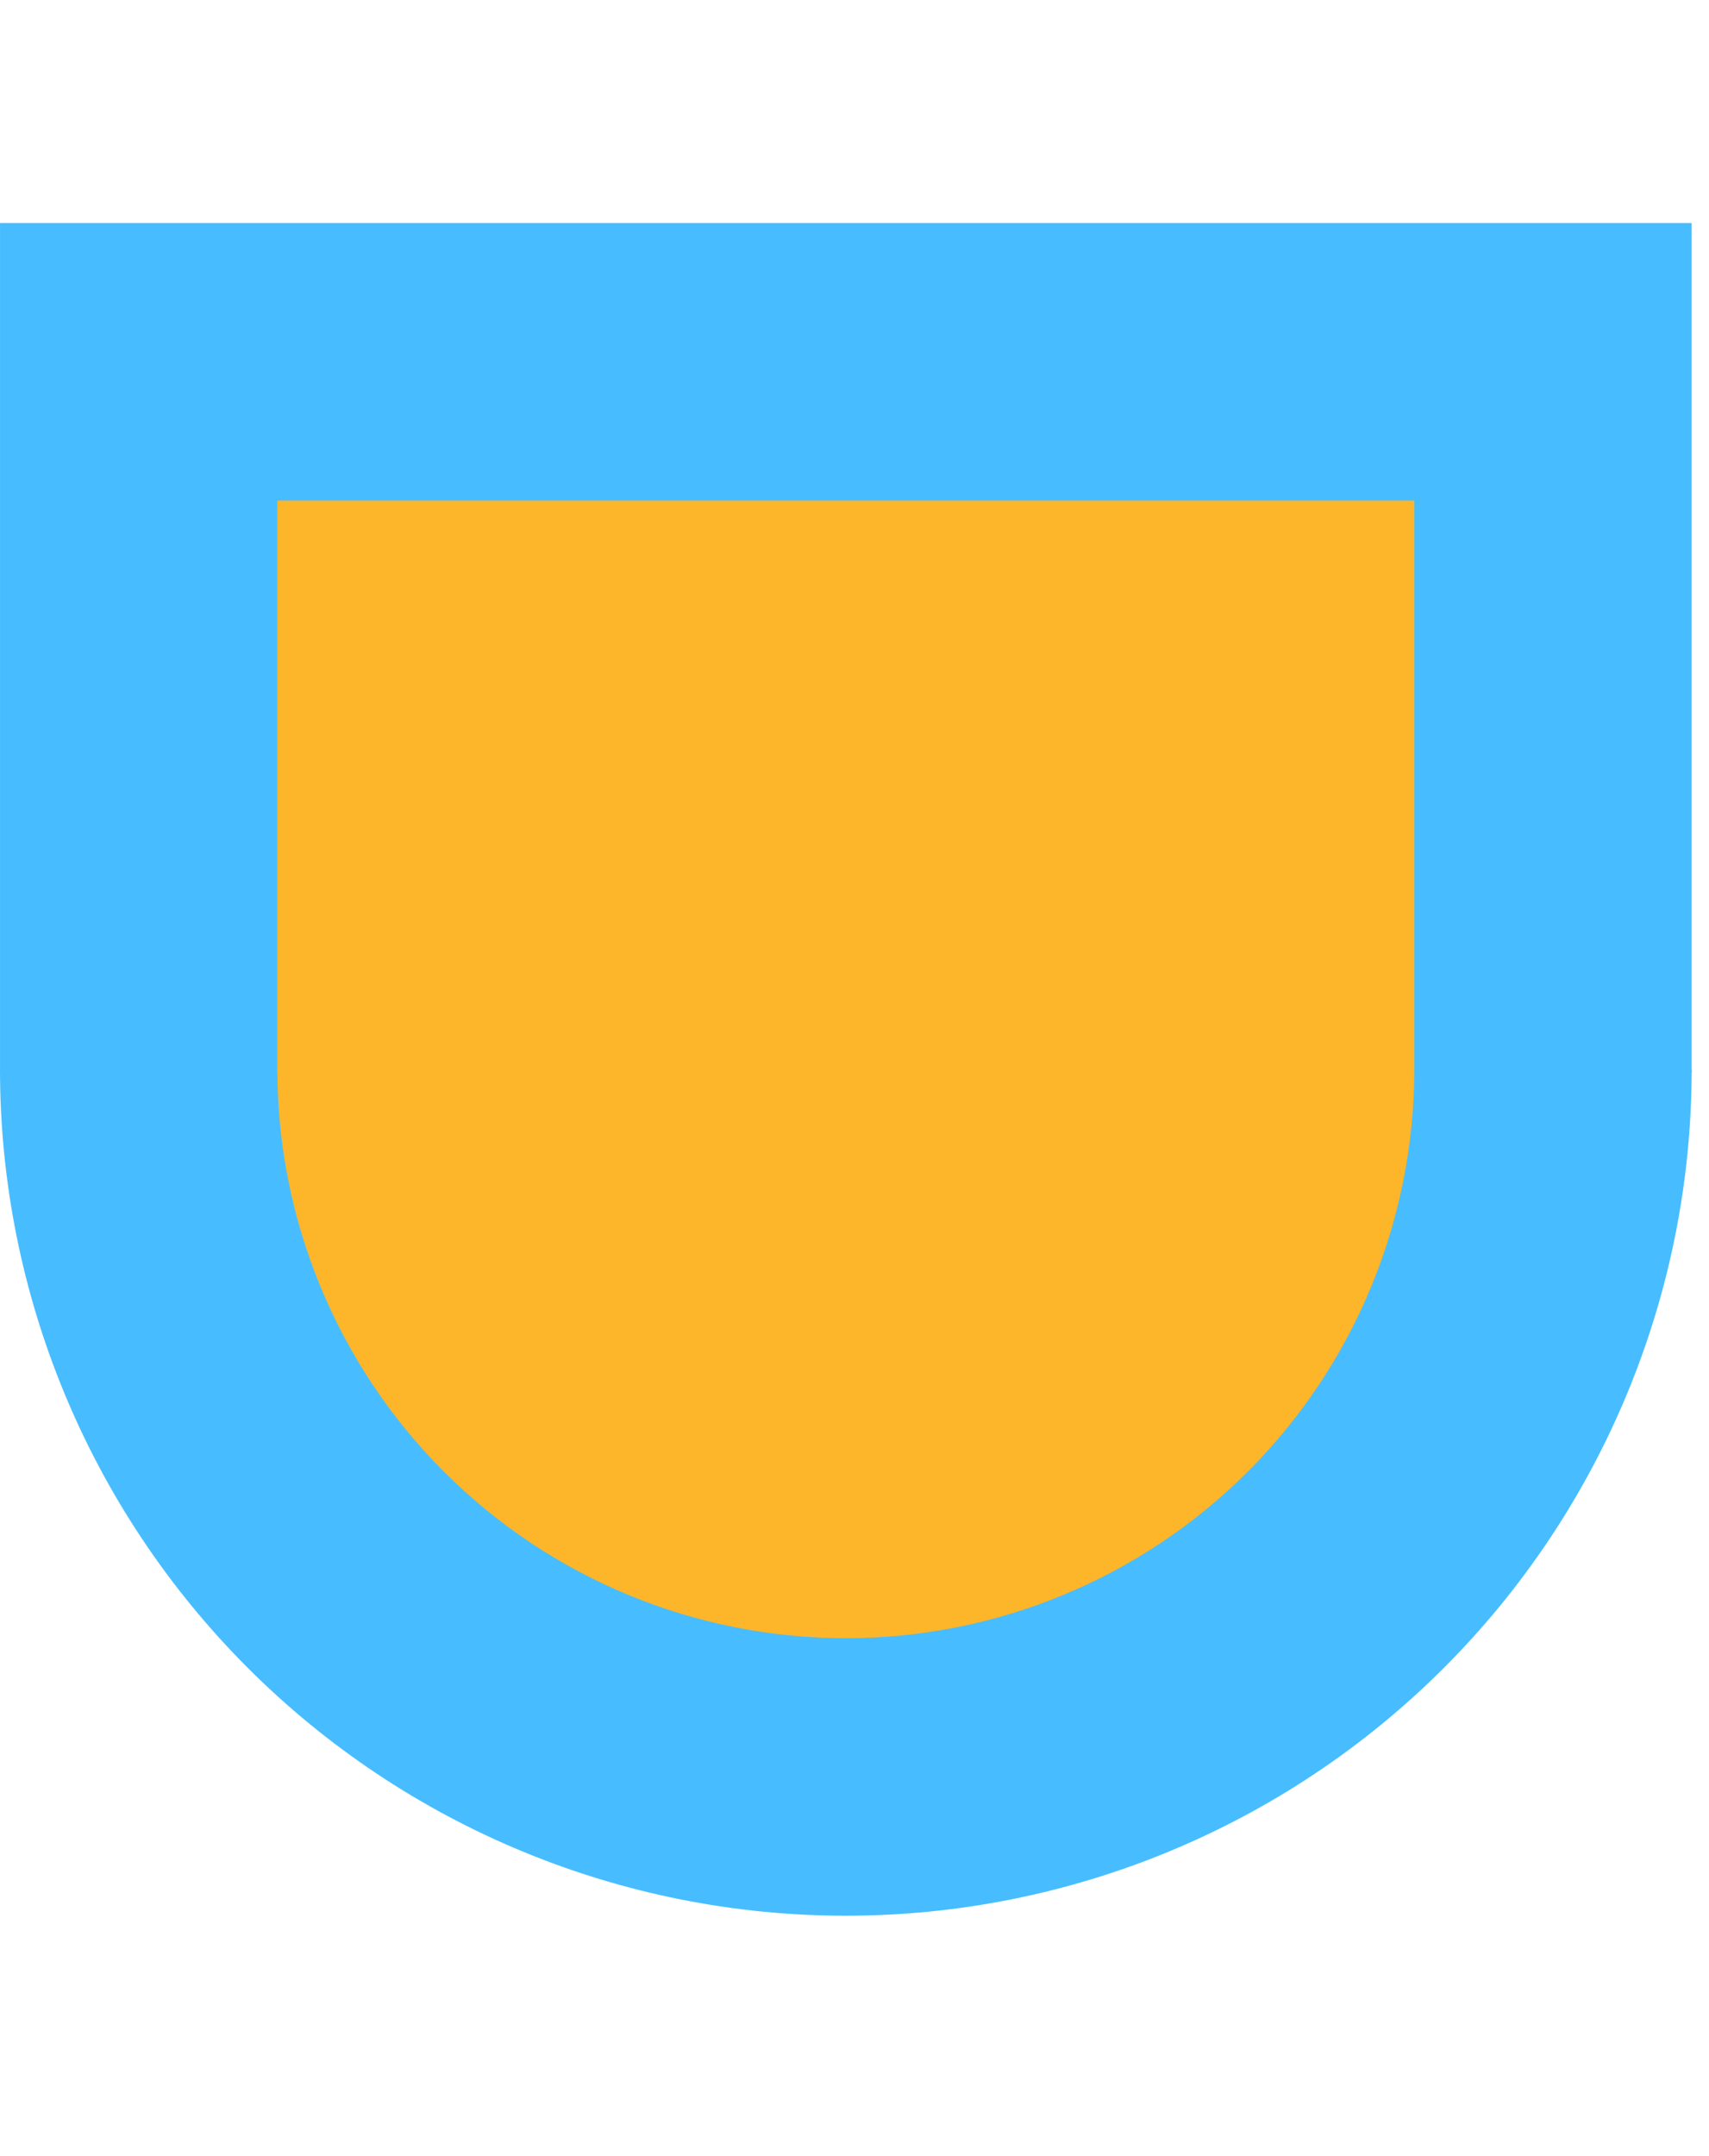
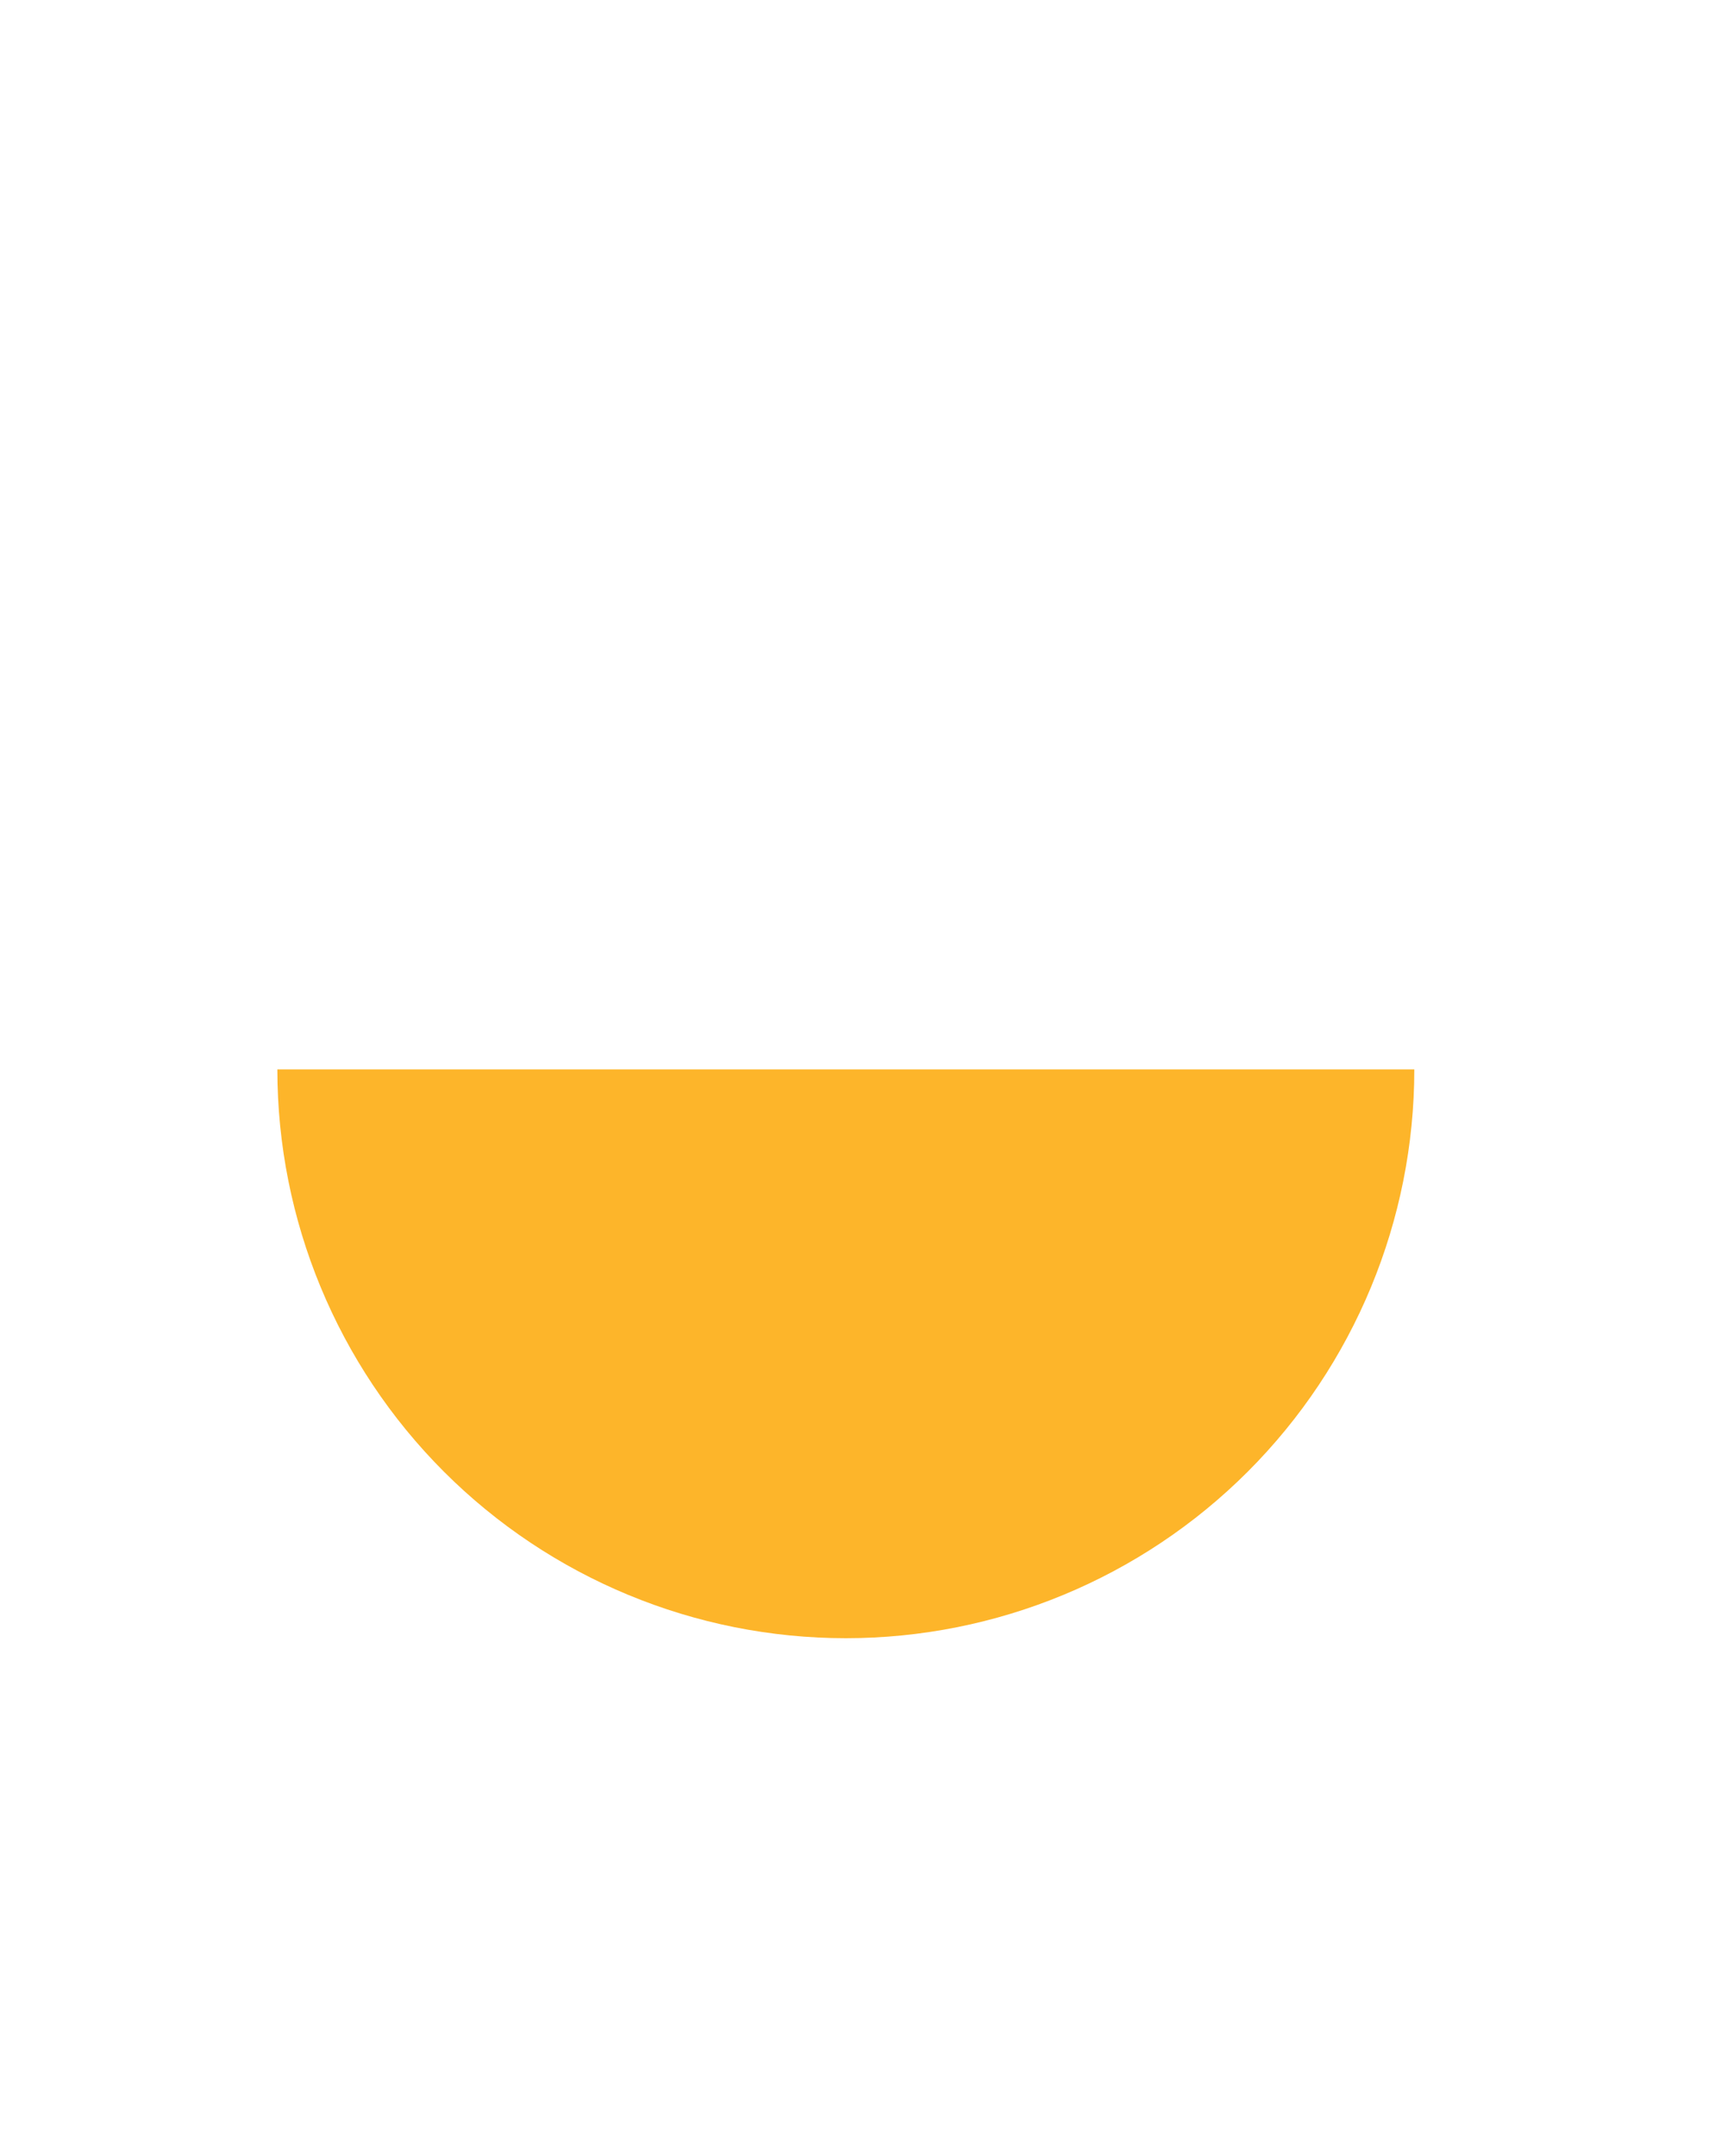
<svg xmlns="http://www.w3.org/2000/svg" width="69" height="87" viewBox="0 0 69 87" fill="none">
-   <rect x="68.3" y="9" width="34.297" height="68.299" transform="rotate(90 68.3 9)" fill="#47BDFF" />
-   <path d="M4.57764e-05 43.15C4.53805e-05 52.207 3.598 60.893 10.002 67.298C16.407 73.702 25.093 77.3 34.15 77.3C43.207 77.3 51.893 73.702 58.298 67.298C64.702 60.893 68.3 52.207 68.3 43.15L34.15 43.15L4.57764e-05 43.15Z" fill="#47BDFF" />
-   <rect x="57.102" y="20.197" width="23.051" height="45.904" transform="rotate(90 57.102 20.197)" fill="#FDB52A" />
  <path d="M11.198 43.15C11.198 49.237 13.616 55.075 17.92 59.38C22.225 63.684 28.063 66.102 34.15 66.102C40.237 66.102 46.075 63.684 50.38 59.38C54.684 55.075 57.102 49.237 57.102 43.15L34.15 43.15L11.198 43.15Z" fill="#FDB52A" />
</svg>